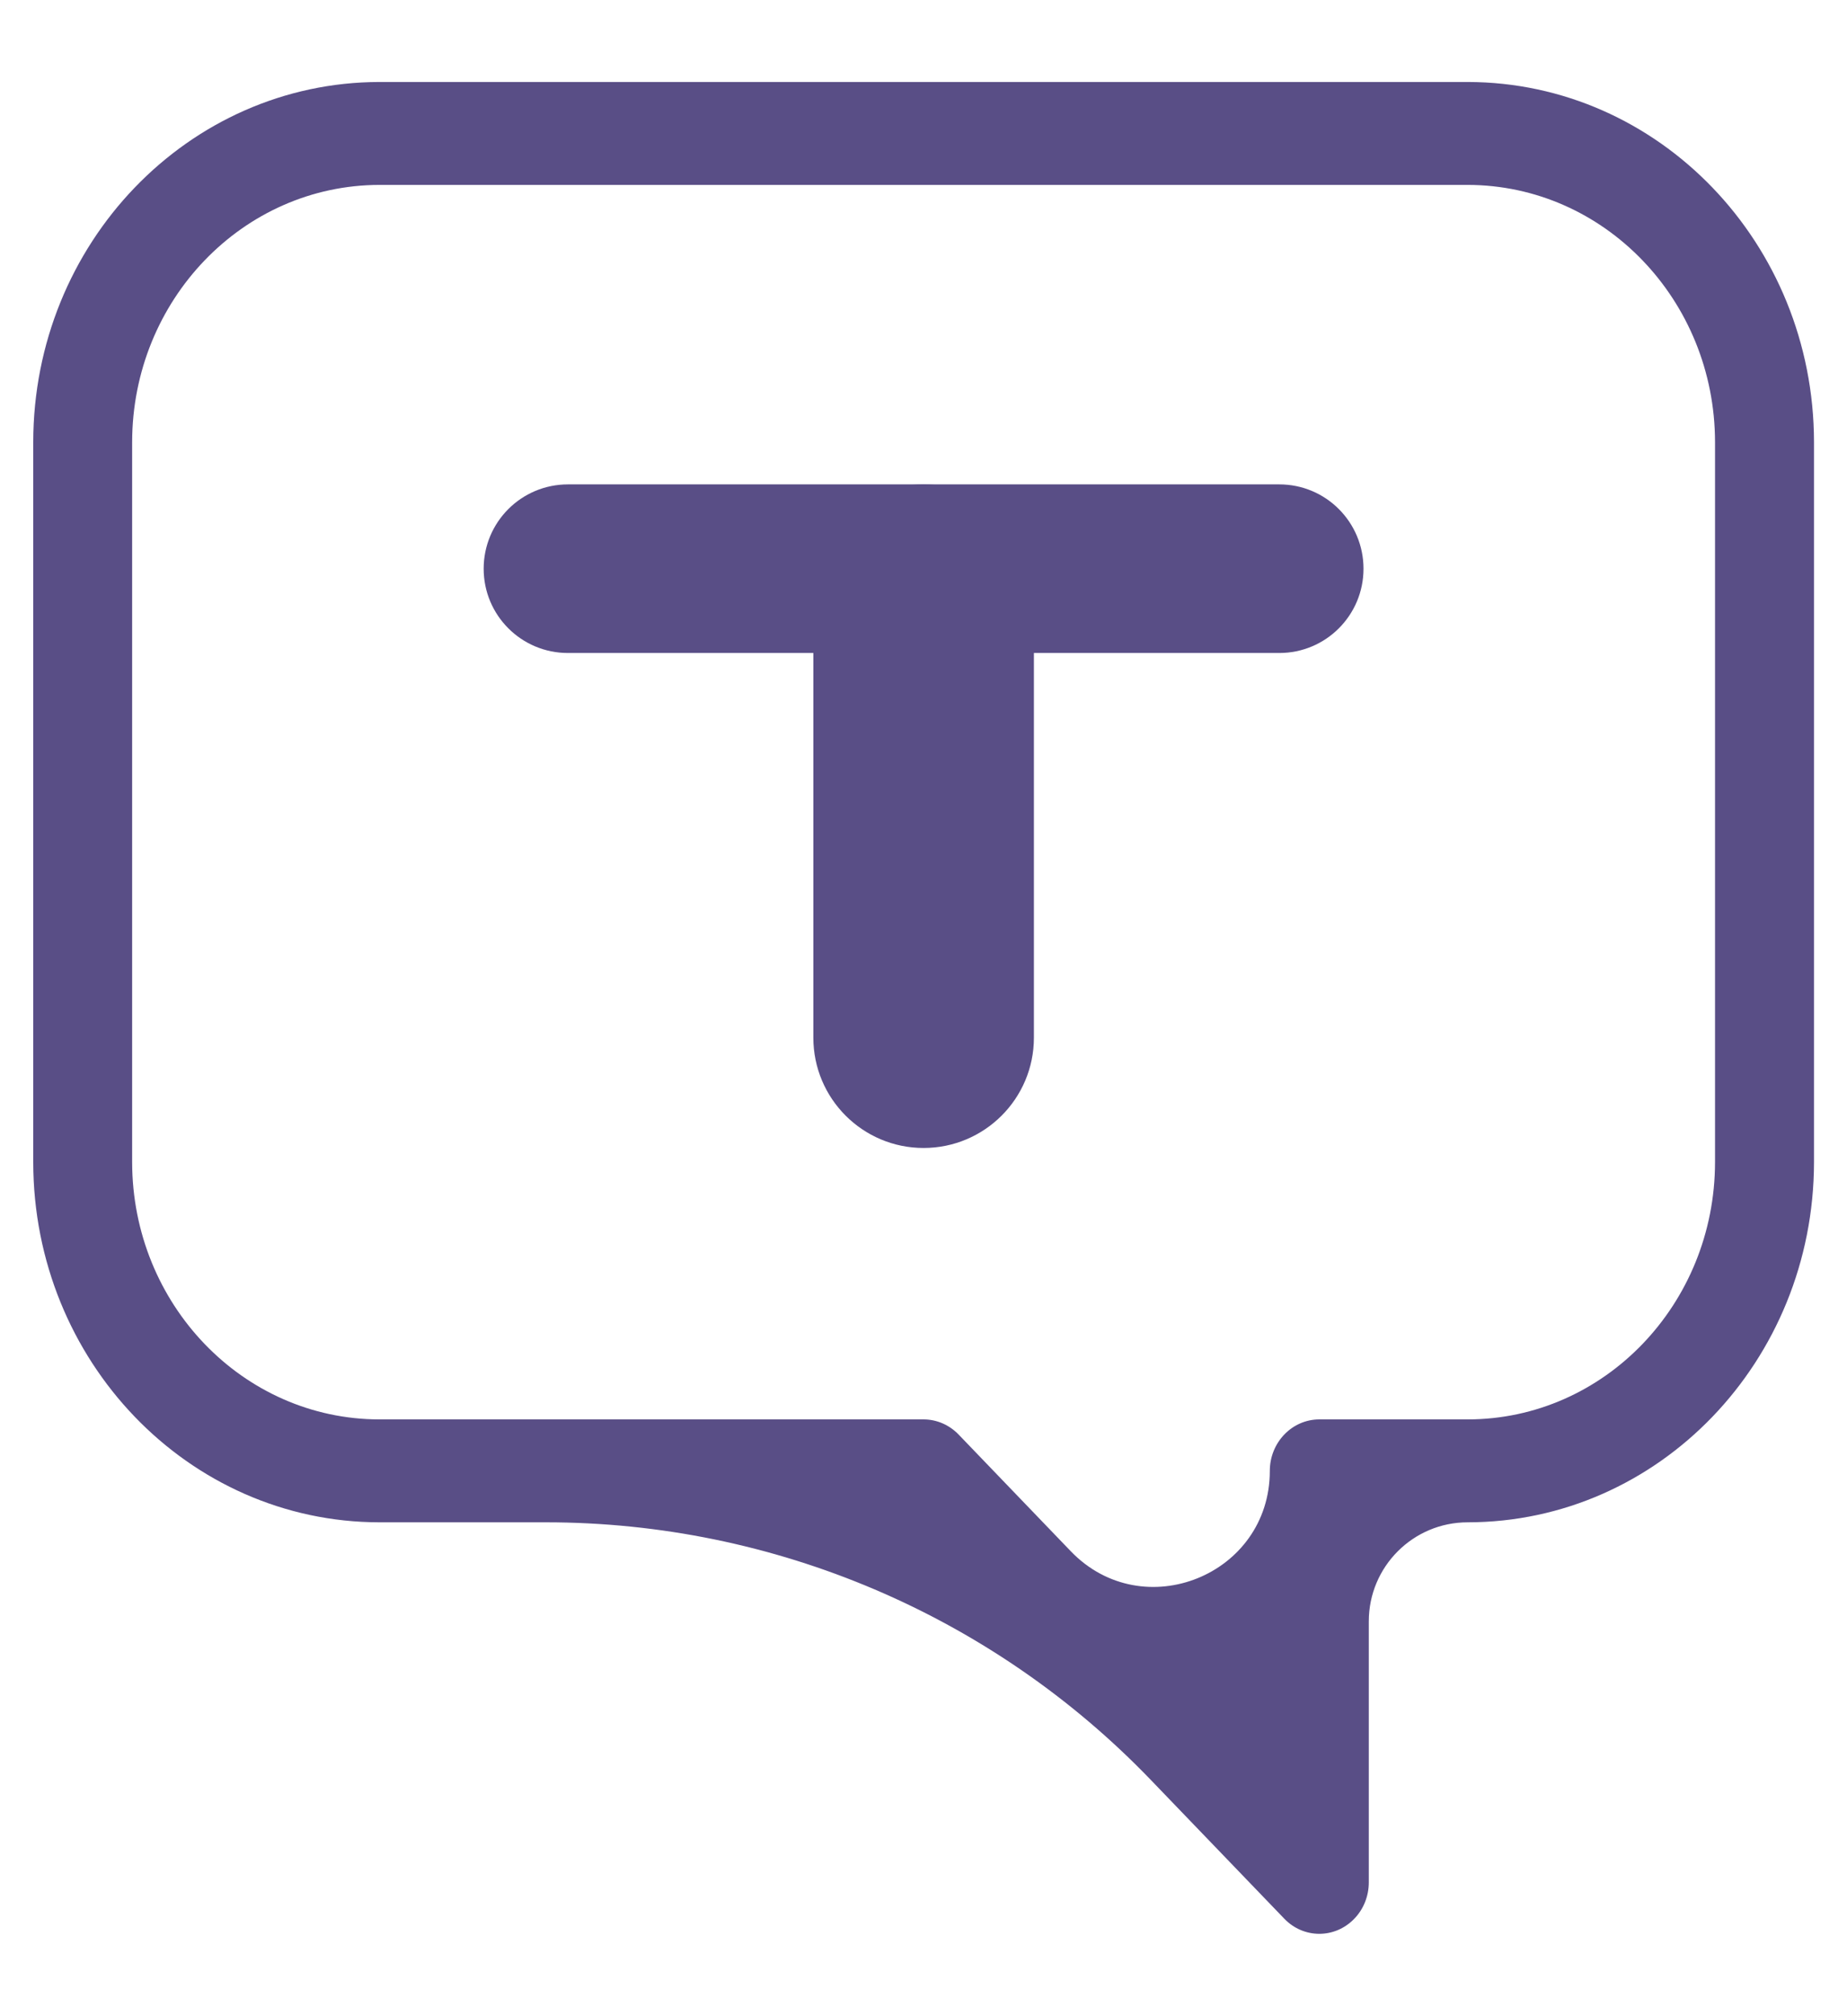
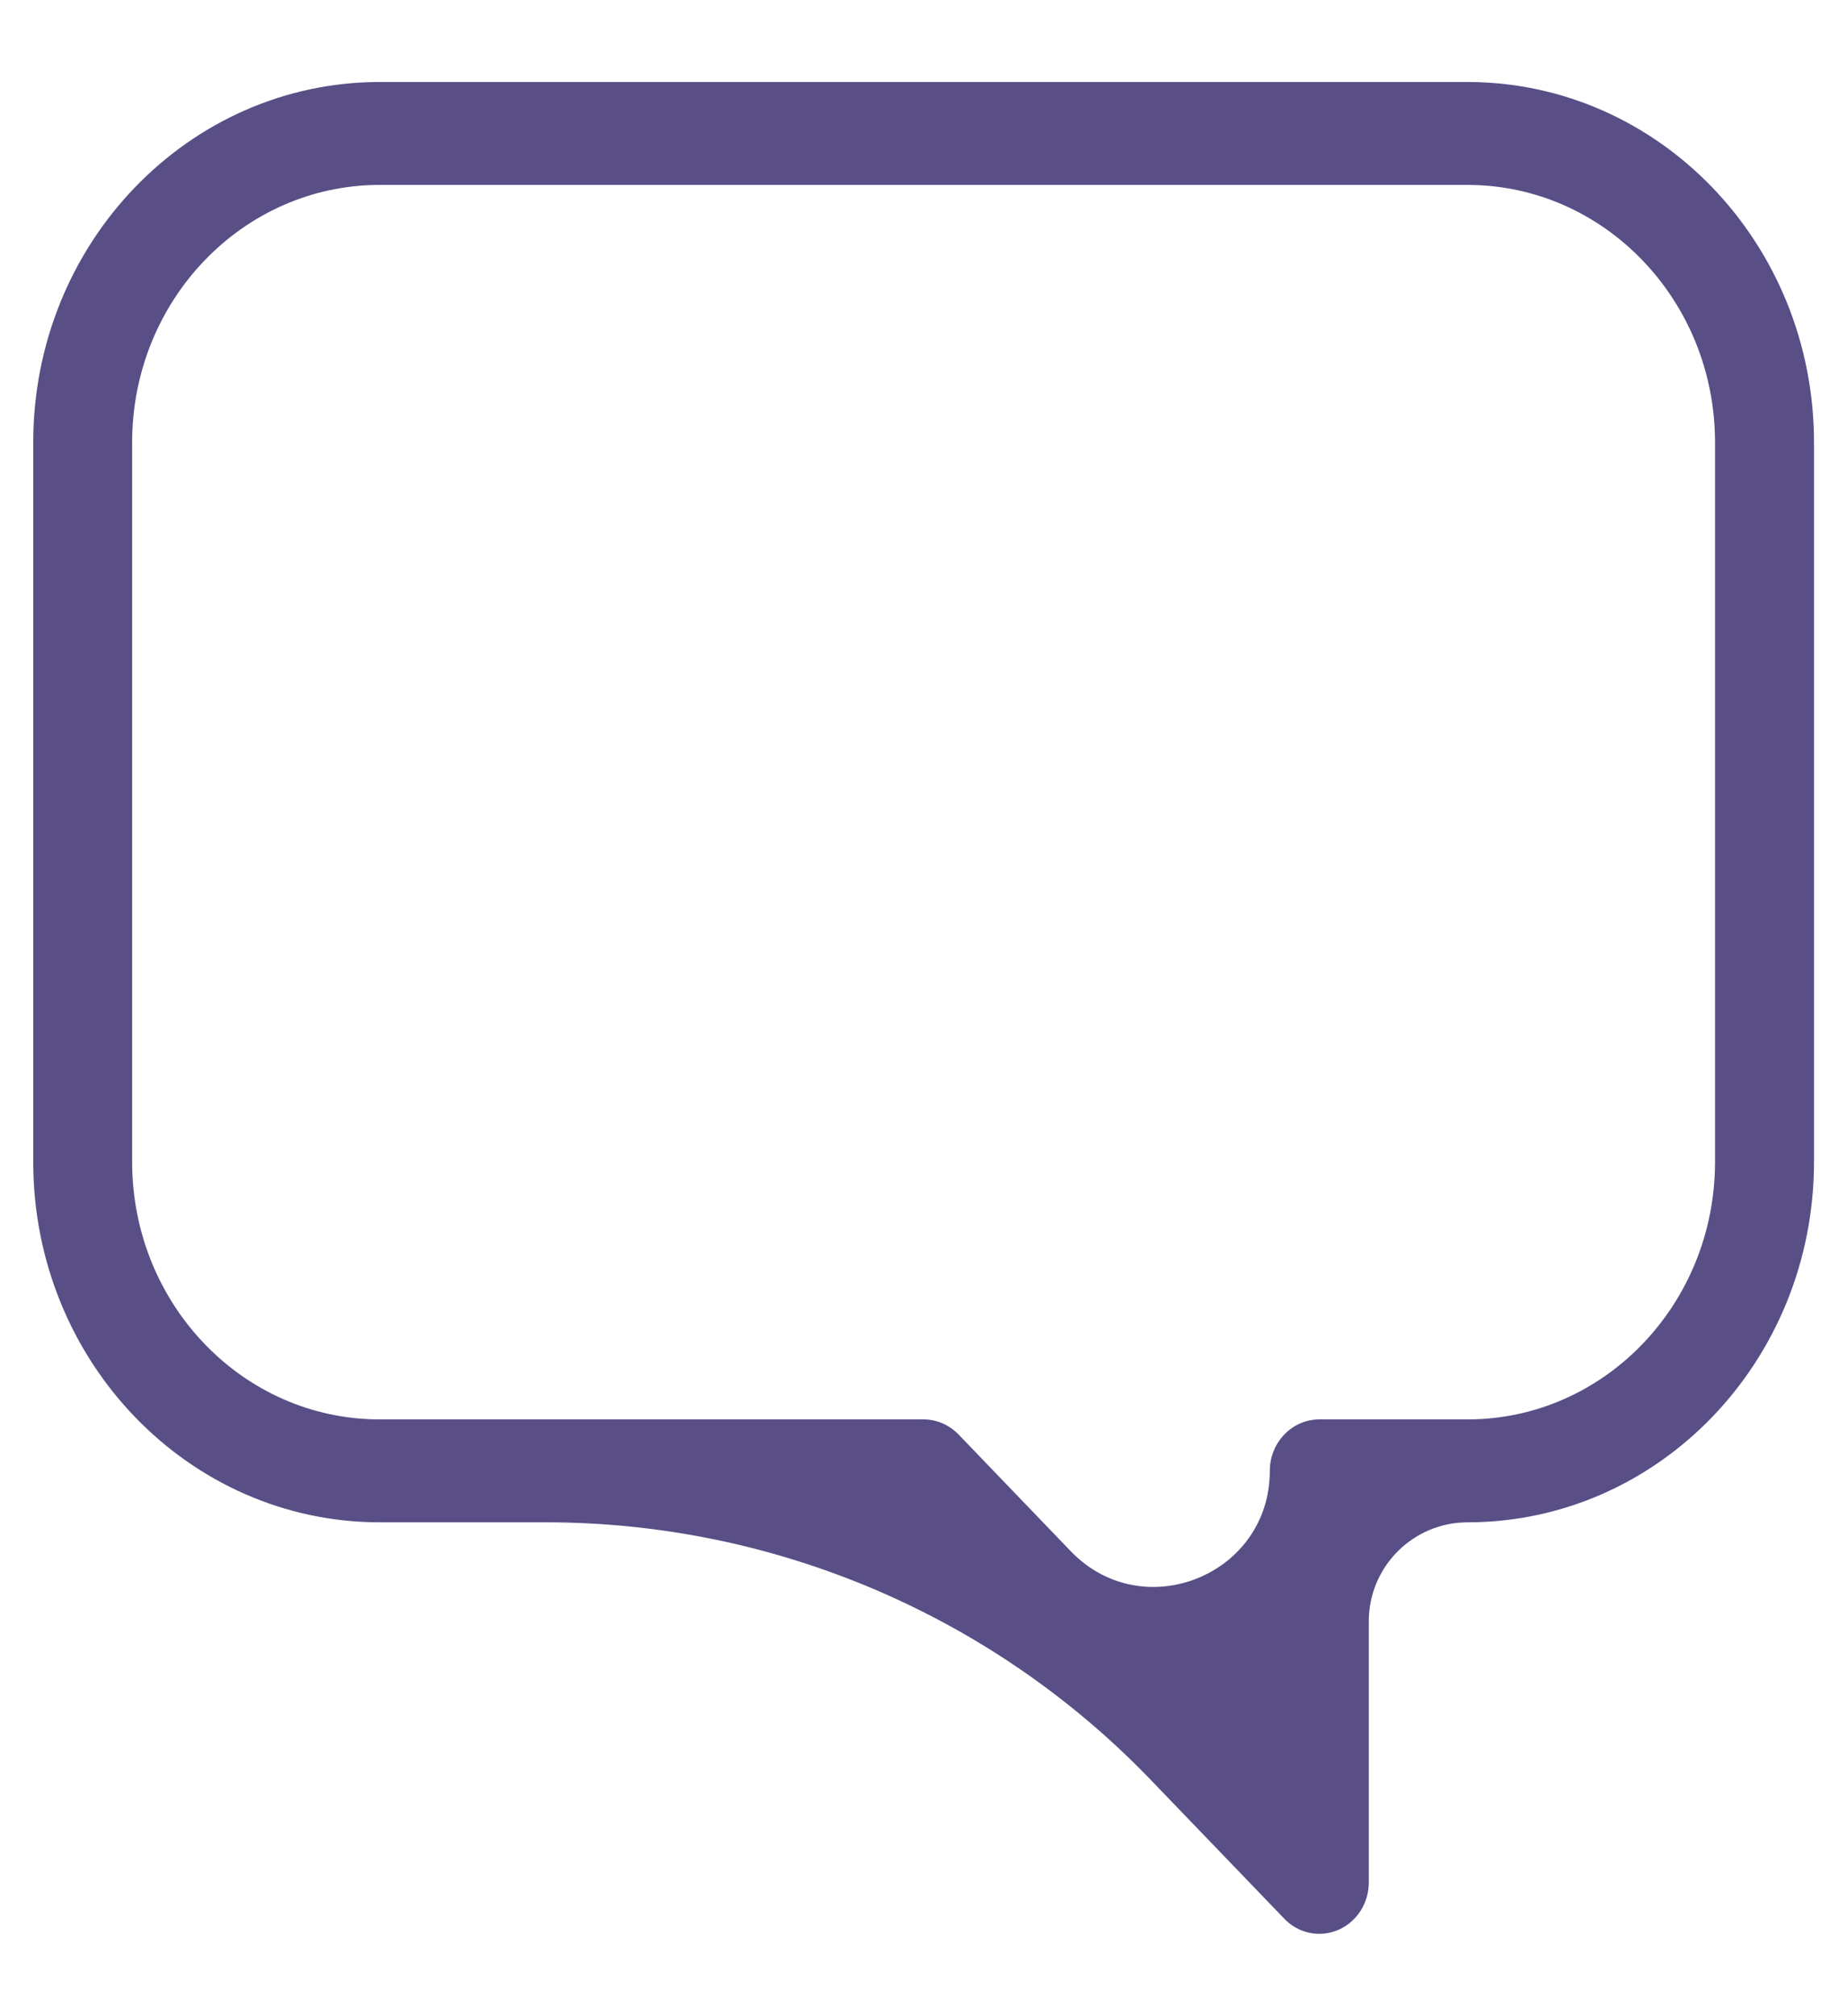
<svg xmlns="http://www.w3.org/2000/svg" width="22" height="24" viewBox="0 0 22 24" fill="none">
  <path d="M17.482 0.976H4.52C2.243 0.979 0.398 2.896 0.396 5.262V13.835C0.398 16.201 2.243 18.119 4.52 18.121H6.502C9.221 18.121 11.822 19.228 13.708 21.188L15.298 22.84C15.528 23.079 15.901 23.079 16.131 22.84C16.242 22.726 16.304 22.57 16.304 22.407V19.3C16.304 18.649 16.831 18.121 17.482 18.121C19.759 18.119 21.604 16.201 21.607 13.835V5.262C21.604 2.896 19.759 0.979 17.482 0.976ZM20.428 13.835C20.428 13.835 20.428 13.835 20.428 13.835C20.426 15.525 19.108 16.895 17.482 16.896H15.715C15.389 16.896 15.125 17.171 15.125 17.509C15.125 18.75 13.614 19.359 12.754 18.465L11.418 17.076C11.307 16.961 11.157 16.896 11.001 16.896H4.52C2.894 16.895 1.576 15.525 1.574 13.835V5.262C1.576 3.573 2.894 2.203 4.52 2.201H17.482C19.108 2.203 20.426 3.573 20.428 5.262V13.835C20.428 13.835 20.428 13.835 20.428 13.835Z" fill="#594E86" />
-   <path d="M5.761 6.77C5.761 6.215 6.21 5.766 6.765 5.766H15.238C15.792 5.766 16.241 6.215 16.241 6.77C16.241 7.324 15.792 7.773 15.238 7.773H6.765C6.21 7.773 5.761 7.324 5.761 6.77Z" fill="#594E86" />
-   <path d="M11.001 13.665C10.276 13.665 9.688 13.077 9.688 12.352L9.688 7.08C9.688 6.354 10.276 5.766 11.001 5.766C11.727 5.766 12.315 6.354 12.315 7.08L12.315 12.352C12.315 13.077 11.727 13.665 11.001 13.665Z" fill="#594E86" />
</svg>